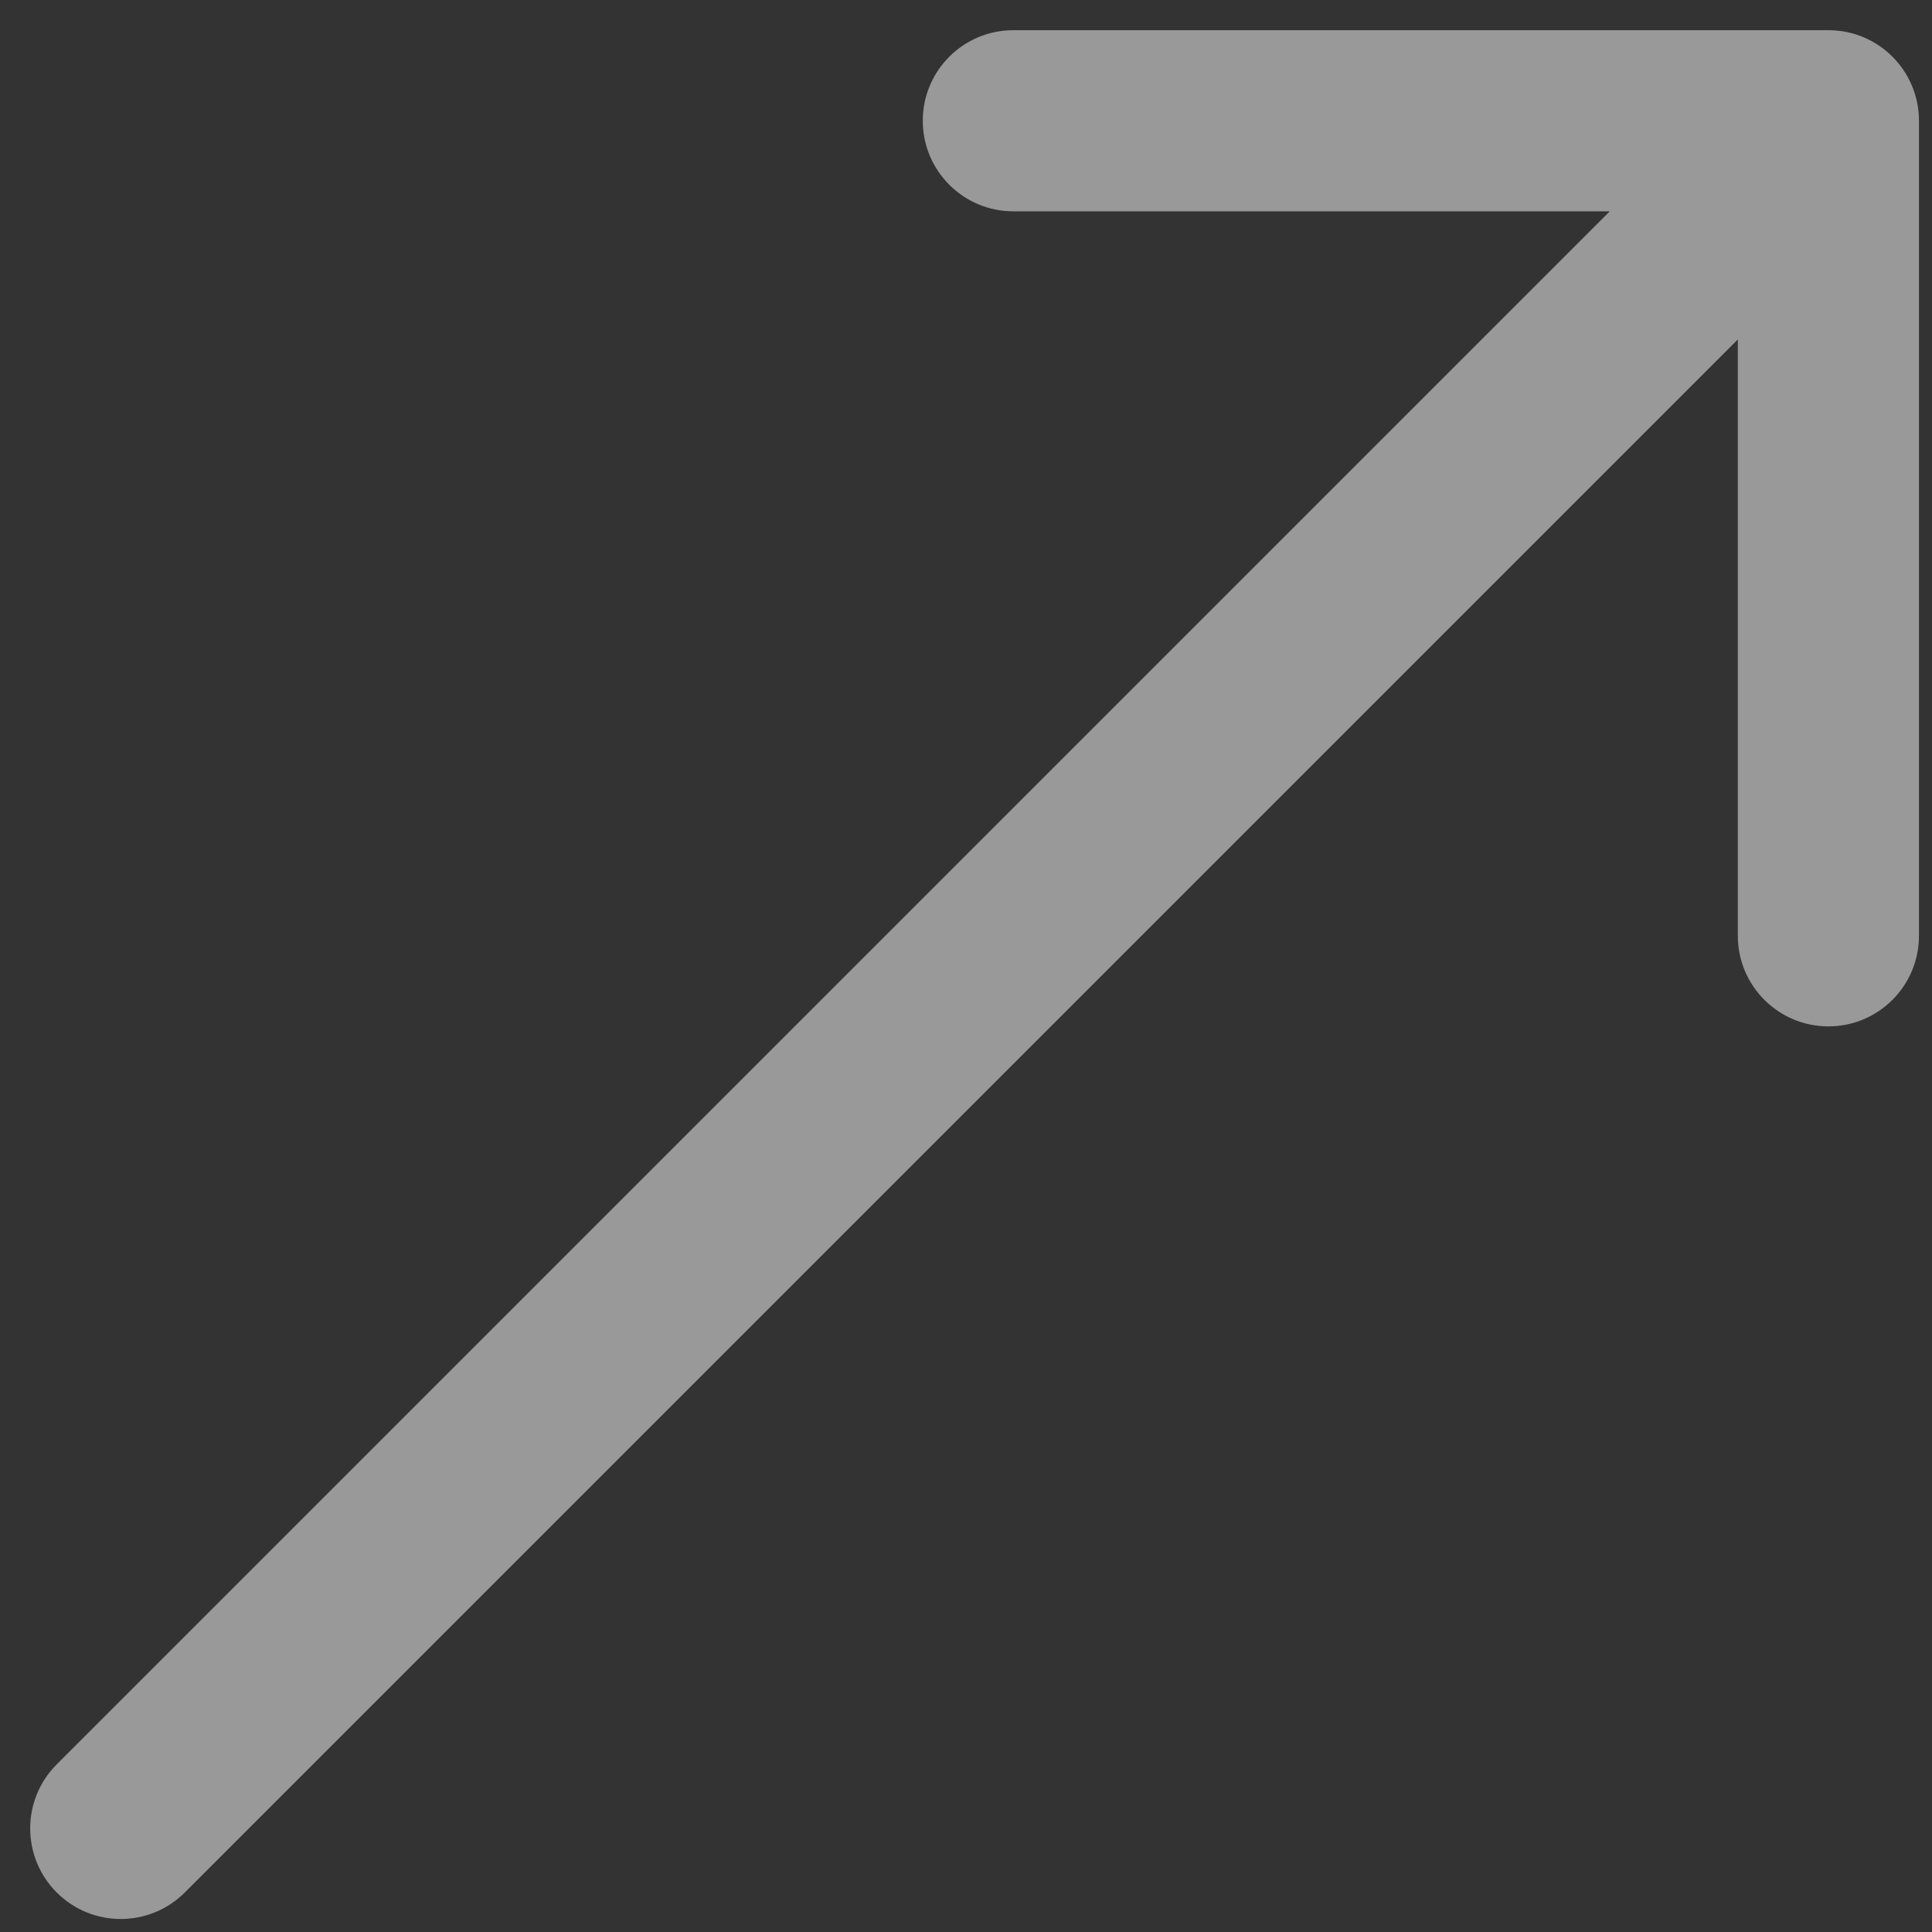
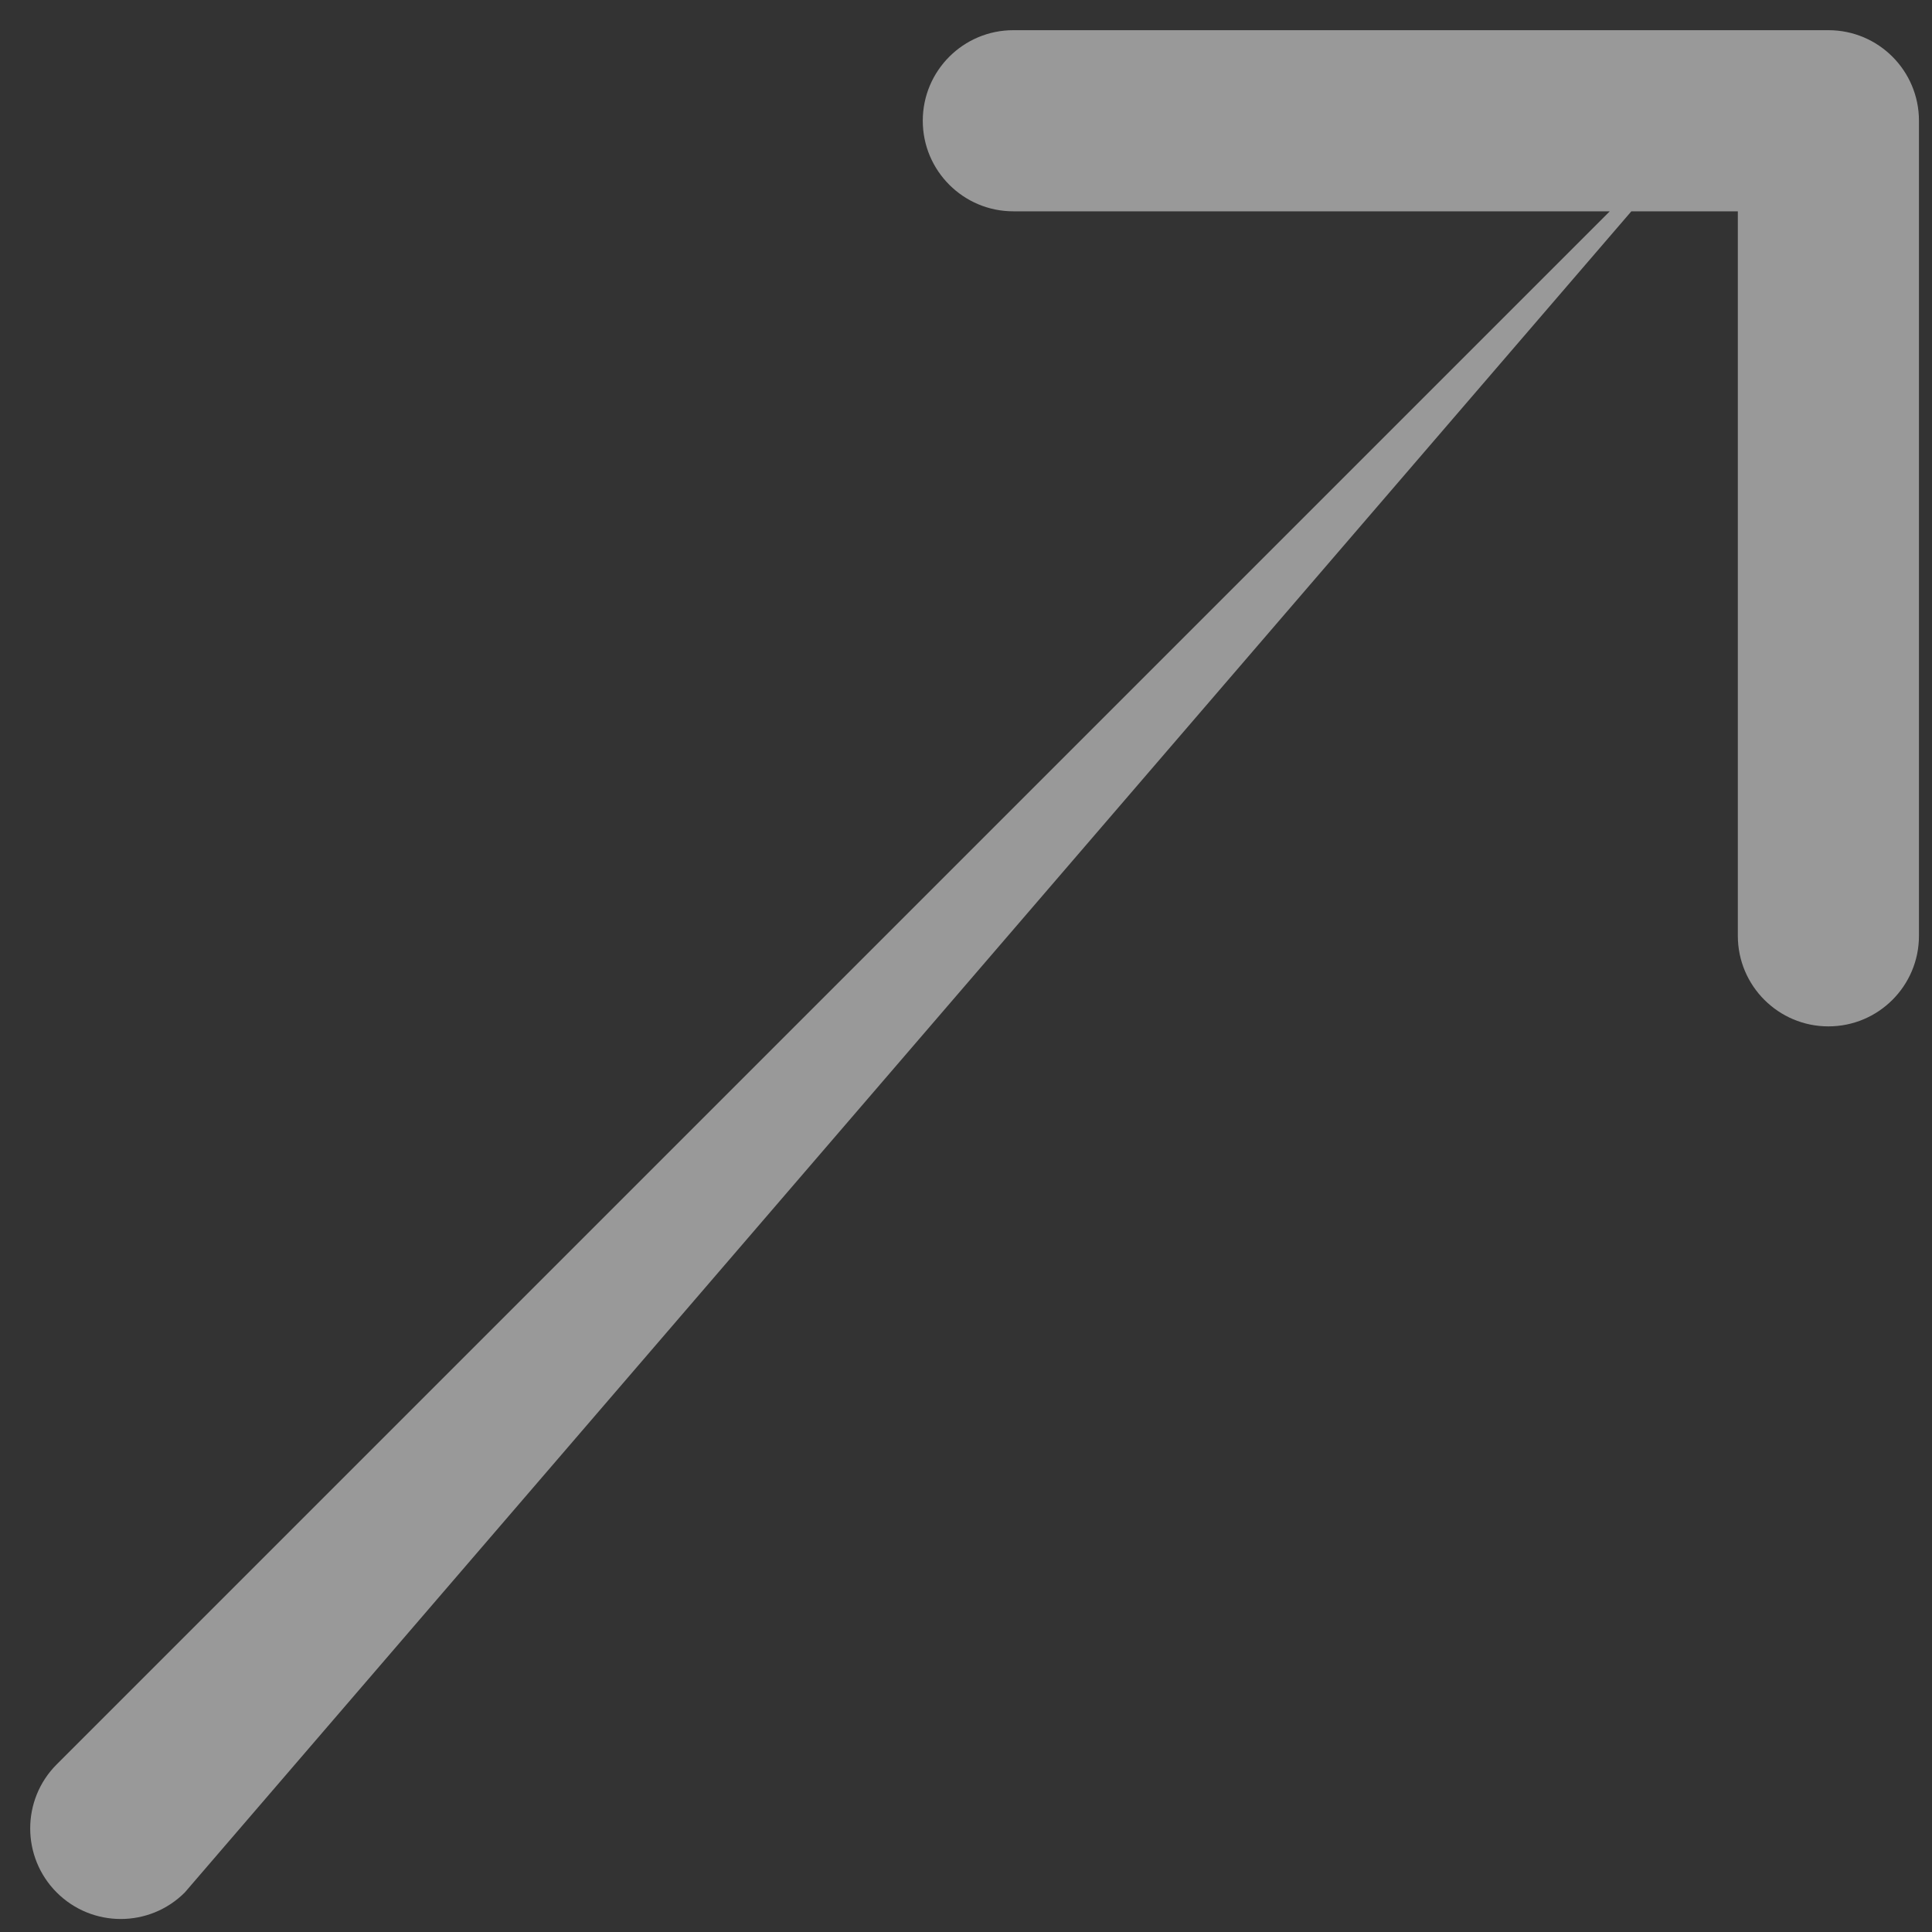
<svg xmlns="http://www.w3.org/2000/svg" width="32" height="32" viewBox="0 0 32 32" fill="none">
  <rect x="0" y="0" width="32" height="32" fill="#333333" stroke="none" />
-   <path opacity="0.5" d="M0.939 29.224C0.354 29.809 0.354 30.759 0.939 31.345C1.525 31.931 2.475 31.931 3.061 31.345L0.939 29.224ZM31.784 2C31.784 1.171 31.113 0.5 30.284 0.5L16.784 0.5C15.956 0.5 15.284 1.171 15.284 2C15.284 2.828 15.956 3.5 16.784 3.5L28.784 3.5L28.784 15.5C28.784 16.328 29.456 17 30.284 17C31.113 17 31.784 16.328 31.784 15.5L31.784 2ZM3.061 31.345L31.345 3.061L29.224 0.939L0.939 29.224L3.061 31.345Z" fill="white" />
+   <path opacity="0.5" d="M0.939 29.224C0.354 29.809 0.354 30.759 0.939 31.345C1.525 31.931 2.475 31.931 3.061 31.345L0.939 29.224ZM31.784 2C31.784 1.171 31.113 0.5 30.284 0.5L16.784 0.5C15.956 0.5 15.284 1.171 15.284 2C15.284 2.828 15.956 3.5 16.784 3.5L28.784 3.5L28.784 15.5C28.784 16.328 29.456 17 30.284 17C31.113 17 31.784 16.328 31.784 15.5L31.784 2ZM3.061 31.345L29.224 0.939L0.939 29.224L3.061 31.345Z" fill="white" />
</svg>